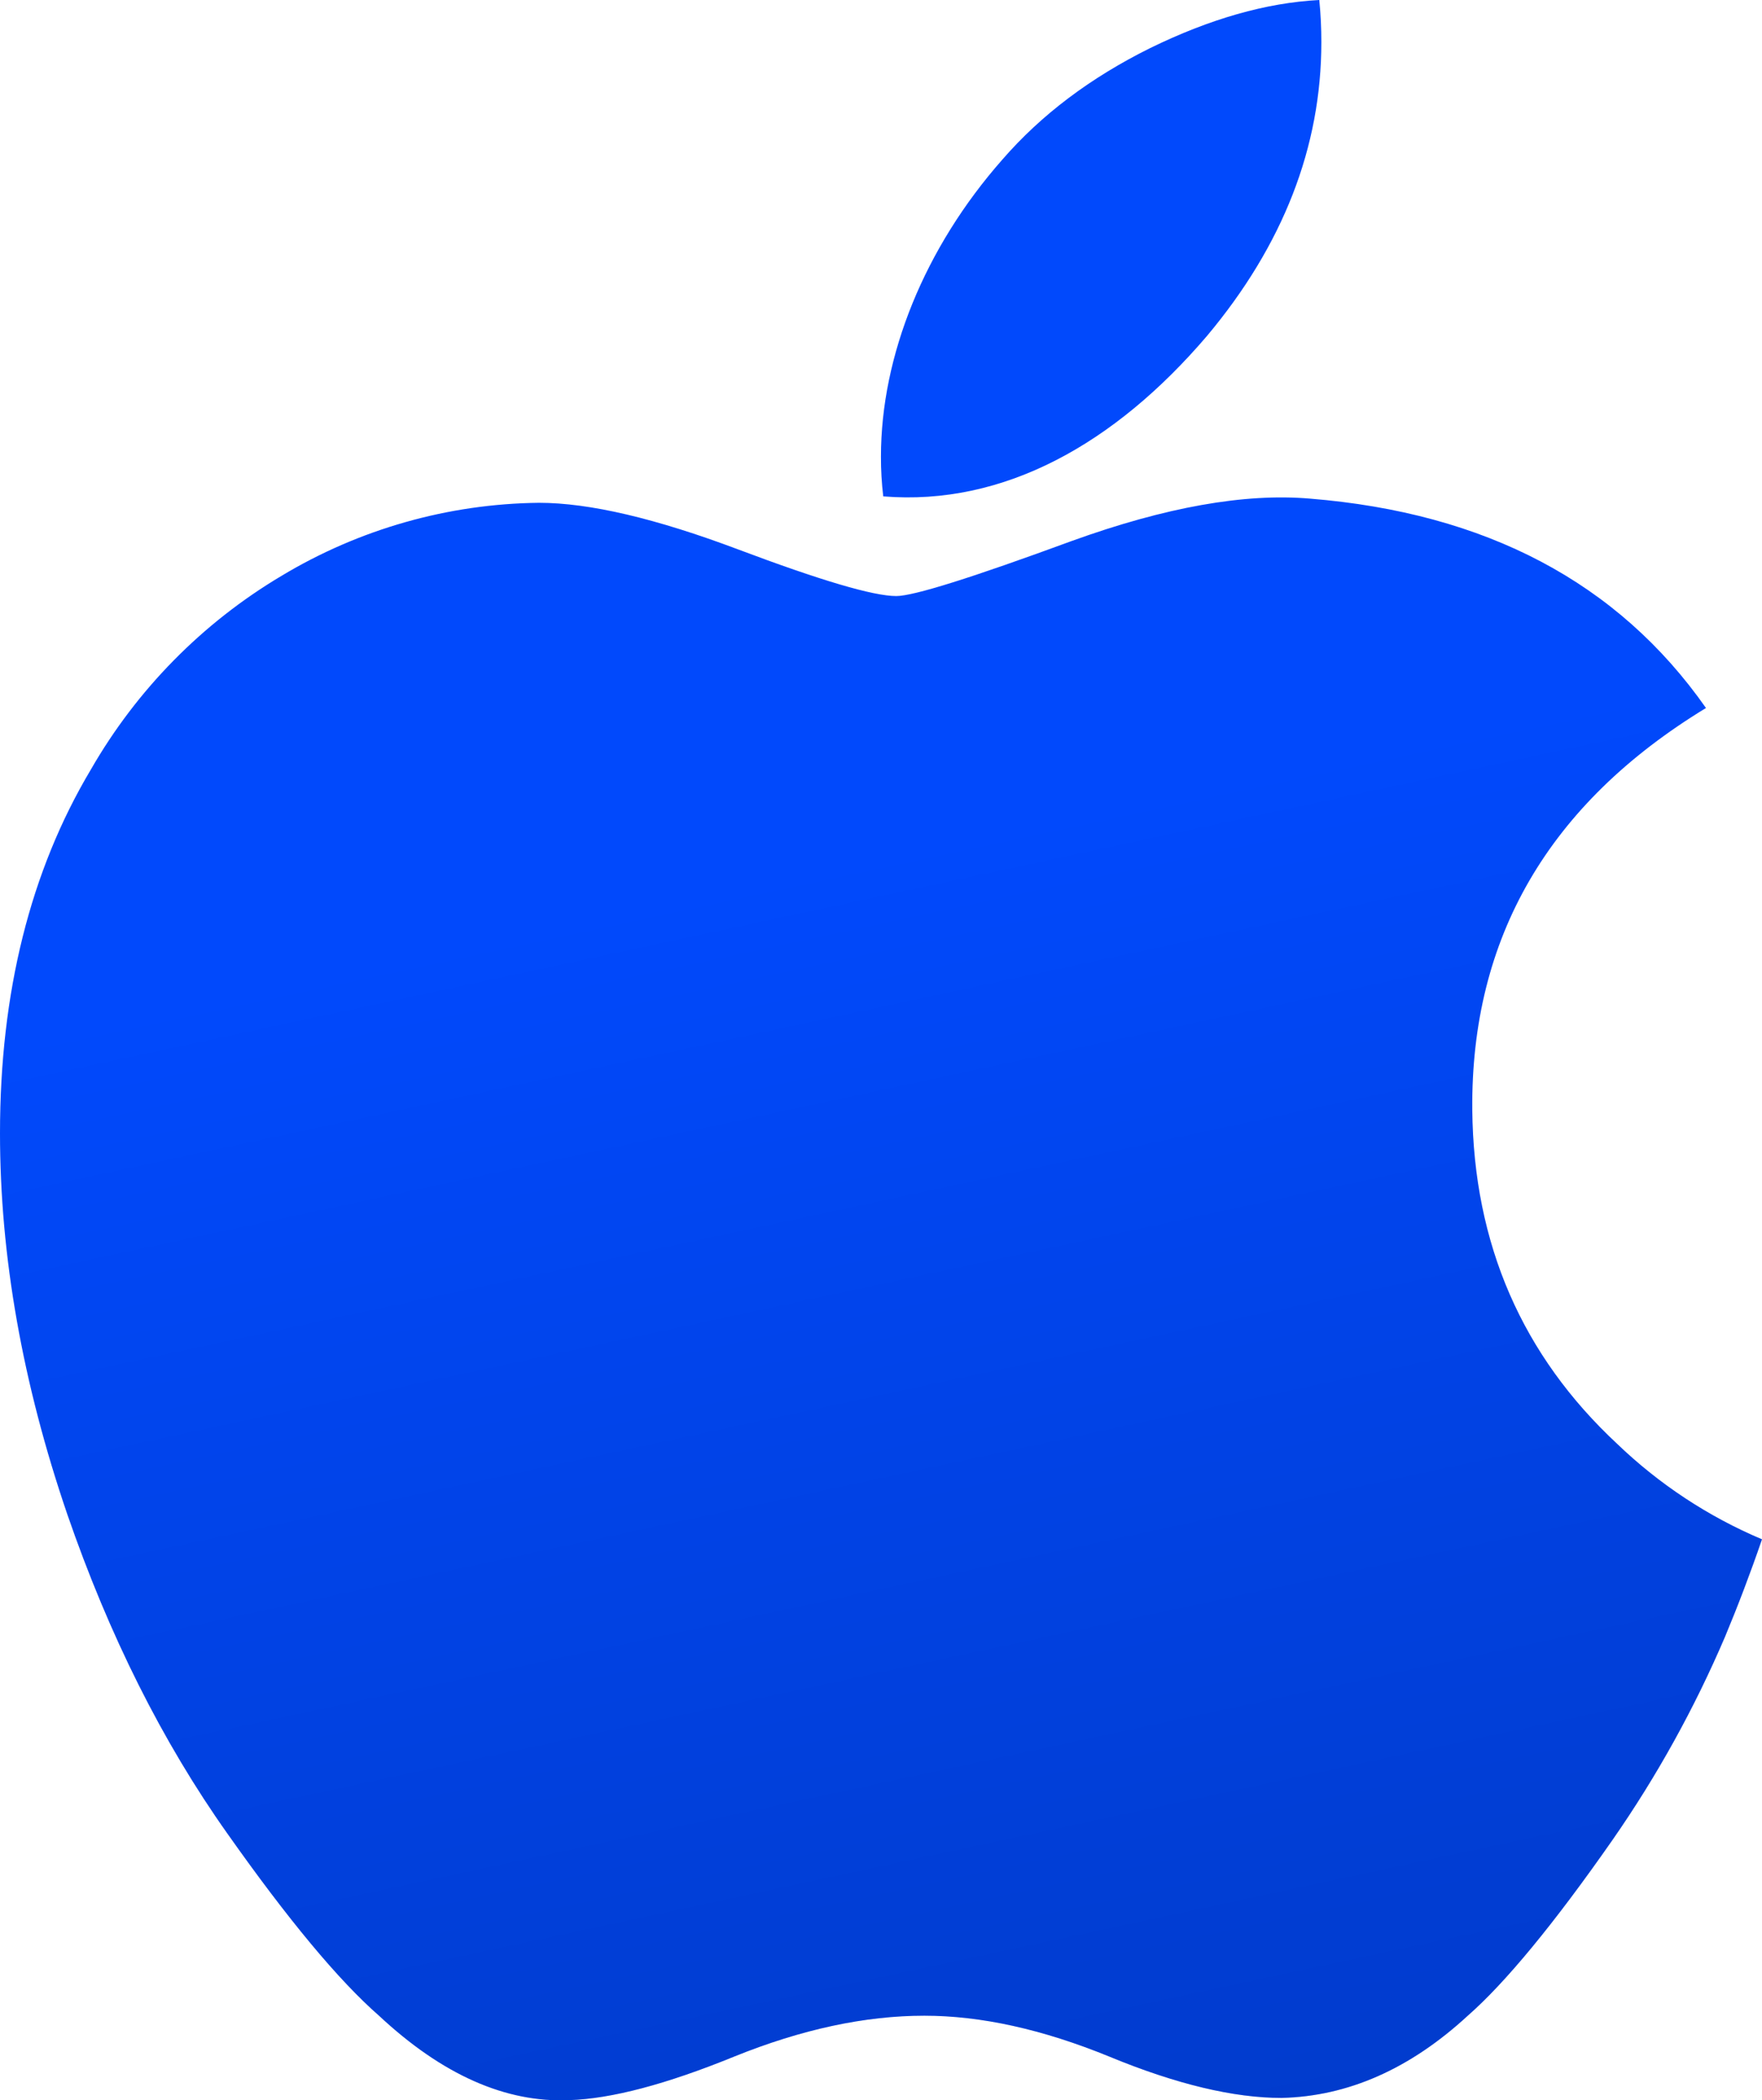
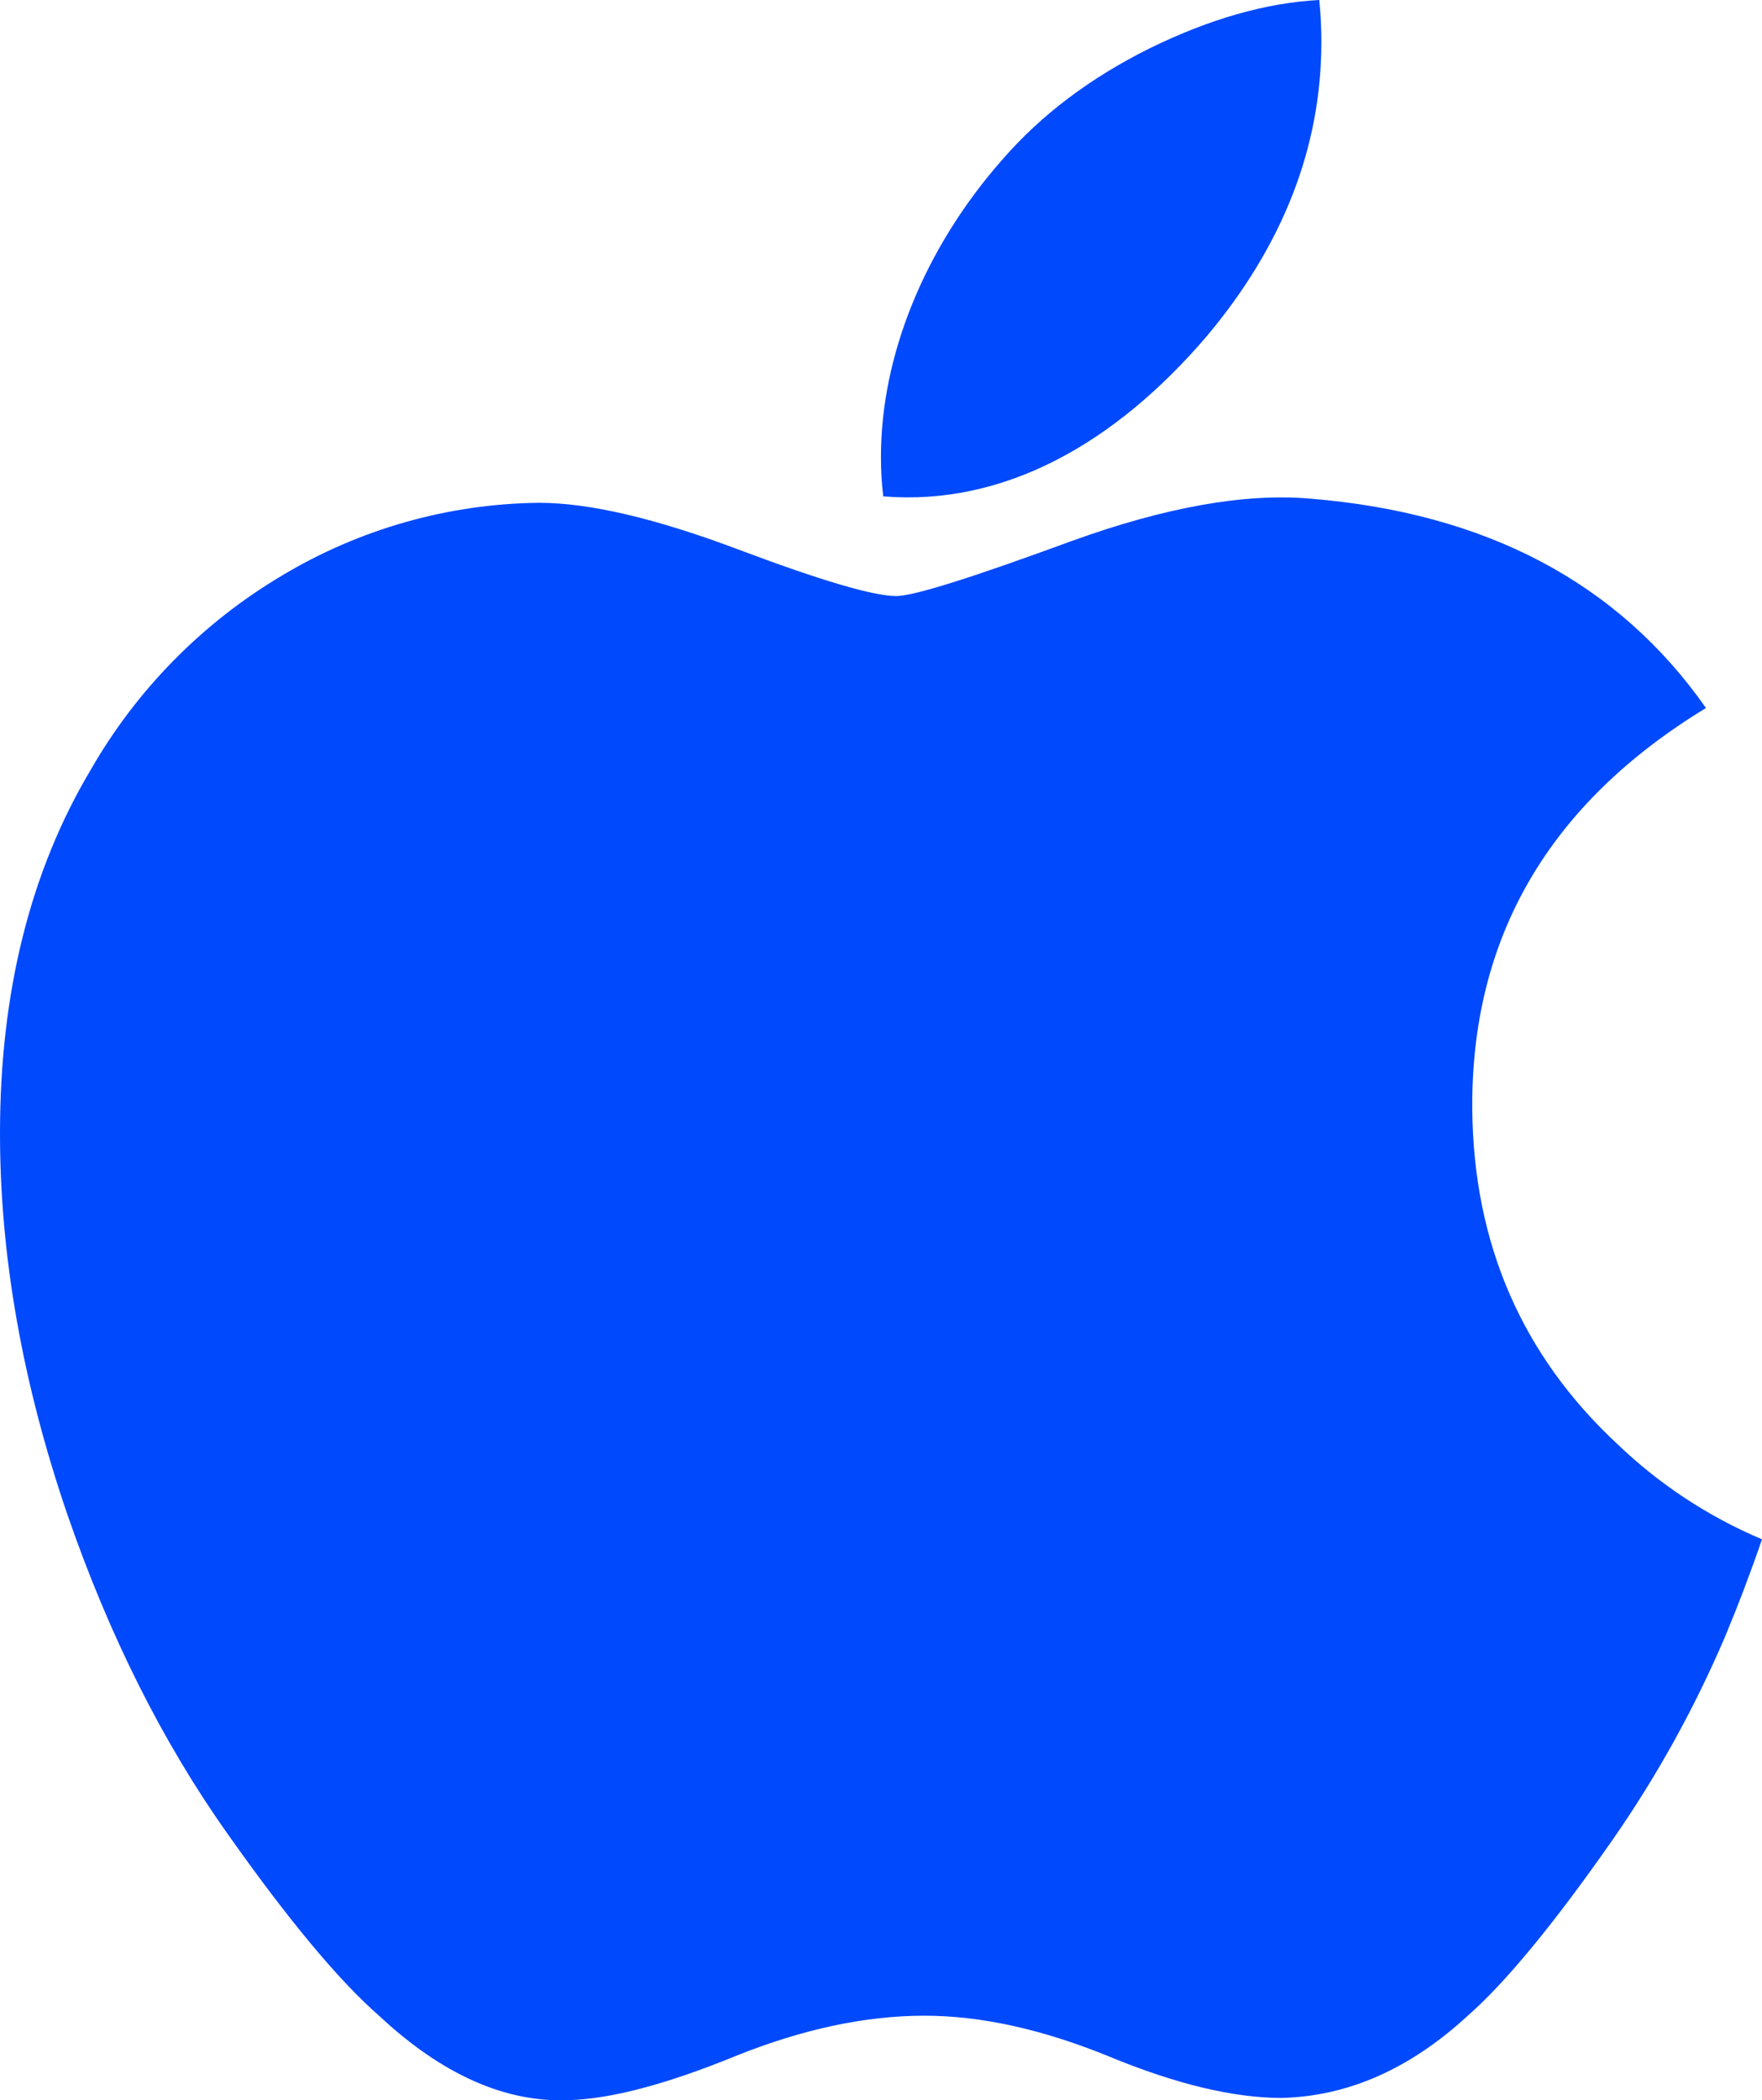
<svg xmlns="http://www.w3.org/2000/svg" width="73" height="87" viewBox="0 0 73 87" fill="none">
  <path d="M71.468 67.799C70.205 70.754 68.645 73.572 66.811 76.208C64.362 79.719 62.351 82.145 60.81 83.495C58.416 85.701 55.843 86.837 53.093 86.901C51.123 86.901 48.743 86.338 45.97 85.193C43.188 84.054 40.634 83.495 38.295 83.495C35.846 83.495 33.219 84.054 30.405 85.193C27.596 86.338 25.325 86.937 23.587 86.992C20.956 87.107 18.324 85.944 15.702 83.495C14.028 82.031 11.935 79.513 9.422 75.952C6.731 72.157 4.519 67.74 2.786 62.719C0.93 57.285 0 52.031 0 46.941C0 41.114 1.254 36.083 3.767 31.872C5.668 28.565 8.385 25.804 11.657 23.857C14.883 21.915 18.566 20.869 22.328 20.827C24.426 20.827 27.176 21.477 30.583 22.759C33.989 24.04 36.178 24.69 37.132 24.69C37.852 24.69 40.274 23.926 44.397 22.411C48.287 21.005 51.57 20.424 54.261 20.653C61.558 21.243 67.035 24.127 70.679 29.327C64.157 33.296 60.933 38.848 60.997 45.975C61.051 51.527 63.063 56.146 67.003 59.812C68.745 61.485 70.778 62.824 73 63.762C72.517 65.168 72.006 66.509 71.468 67.799V67.799ZM54.744 1.744C54.744 6.092 53.157 10.157 50.006 13.915C46.193 18.383 41.587 20.969 36.593 20.561C36.528 20.015 36.496 19.464 36.498 18.914C36.498 14.735 38.304 10.267 41.528 6.61C43.133 4.76 45.176 3.218 47.653 1.991C50.124 0.783 52.459 0.114 54.658 0C54.717 0.586 54.744 1.167 54.744 1.744V1.744Z" fill="#0149FC" />
-   <path d="M71.468 67.799C70.205 70.754 68.645 73.572 66.811 76.208C64.362 79.719 62.351 82.145 60.81 83.495C58.416 85.701 55.843 86.837 53.093 86.901C51.123 86.901 48.743 86.338 45.97 85.193C43.188 84.054 40.634 83.495 38.295 83.495C35.846 83.495 33.219 84.054 30.405 85.193C27.596 86.338 25.325 86.937 23.587 86.992C20.956 87.107 18.324 85.944 15.702 83.495C14.028 82.031 11.935 79.513 9.422 75.952C6.731 72.157 4.519 67.74 2.786 62.719C0.93 57.285 0 52.031 0 46.941C0 41.114 1.254 36.083 3.767 31.872C5.668 28.565 8.385 25.804 11.657 23.857C14.883 21.915 18.566 20.869 22.328 20.827C24.426 20.827 27.176 21.477 30.583 22.759C33.989 24.04 36.178 24.69 37.132 24.69C37.852 24.69 40.274 23.926 44.397 22.411C48.287 21.005 51.57 20.424 54.261 20.653C61.558 21.243 67.035 24.127 70.679 29.327C64.157 33.296 60.933 38.848 60.997 45.975C61.051 51.527 63.063 56.146 67.003 59.812C68.745 61.485 70.778 62.824 73 63.762C72.517 65.168 72.006 66.509 71.468 67.799V67.799ZM54.744 1.744C54.744 6.092 53.157 10.157 50.006 13.915C46.193 18.383 41.587 20.969 36.593 20.561C36.528 20.015 36.496 19.464 36.498 18.914C36.498 14.735 38.304 10.267 41.528 6.61C43.133 4.76 45.176 3.218 47.653 1.991C50.124 0.783 52.459 0.114 54.658 0C54.717 0.586 54.744 1.167 54.744 1.744V1.744Z" fill="url(#paint0_linear_2006_2562)" fill-opacity="0.2" />
  <defs>
    <linearGradient id="paint0_linear_2006_2562" x1="48" y1="91.5" x2="36" y2="35.5" gradientUnits="userSpaceOnUse">
      <stop />
      <stop offset="1" stop-opacity="0" />
    </linearGradient>
  </defs>
</svg>